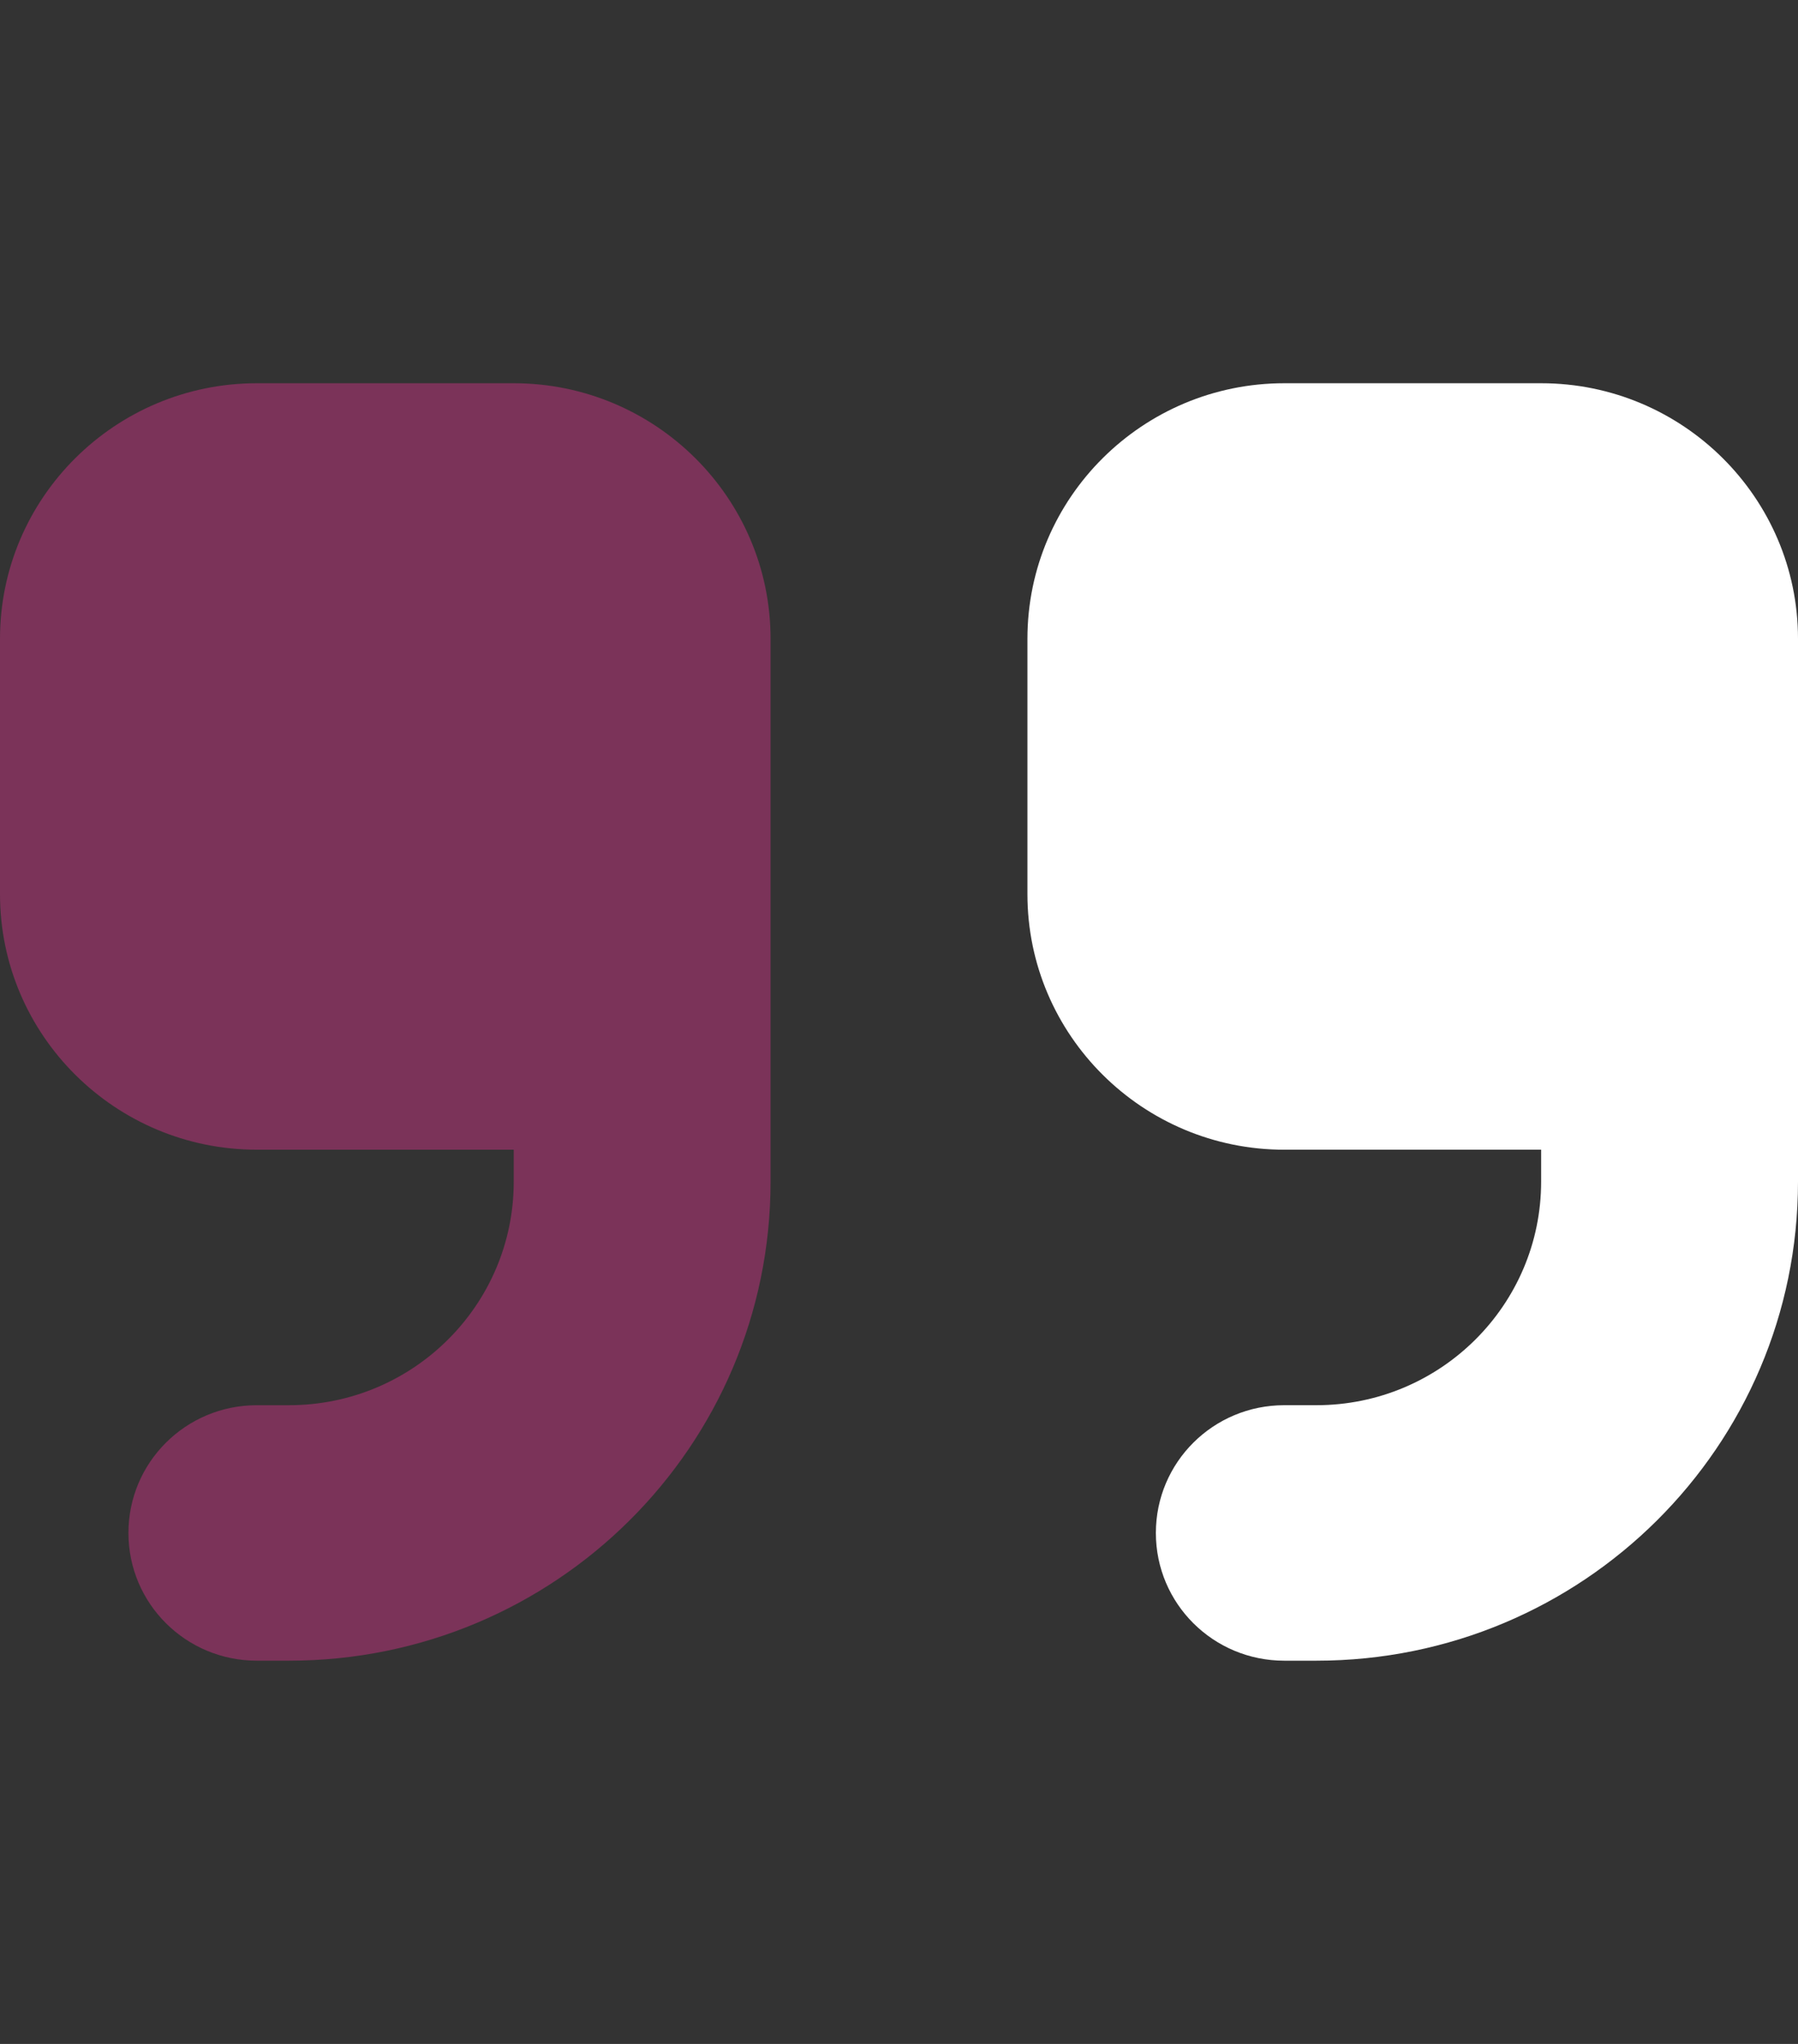
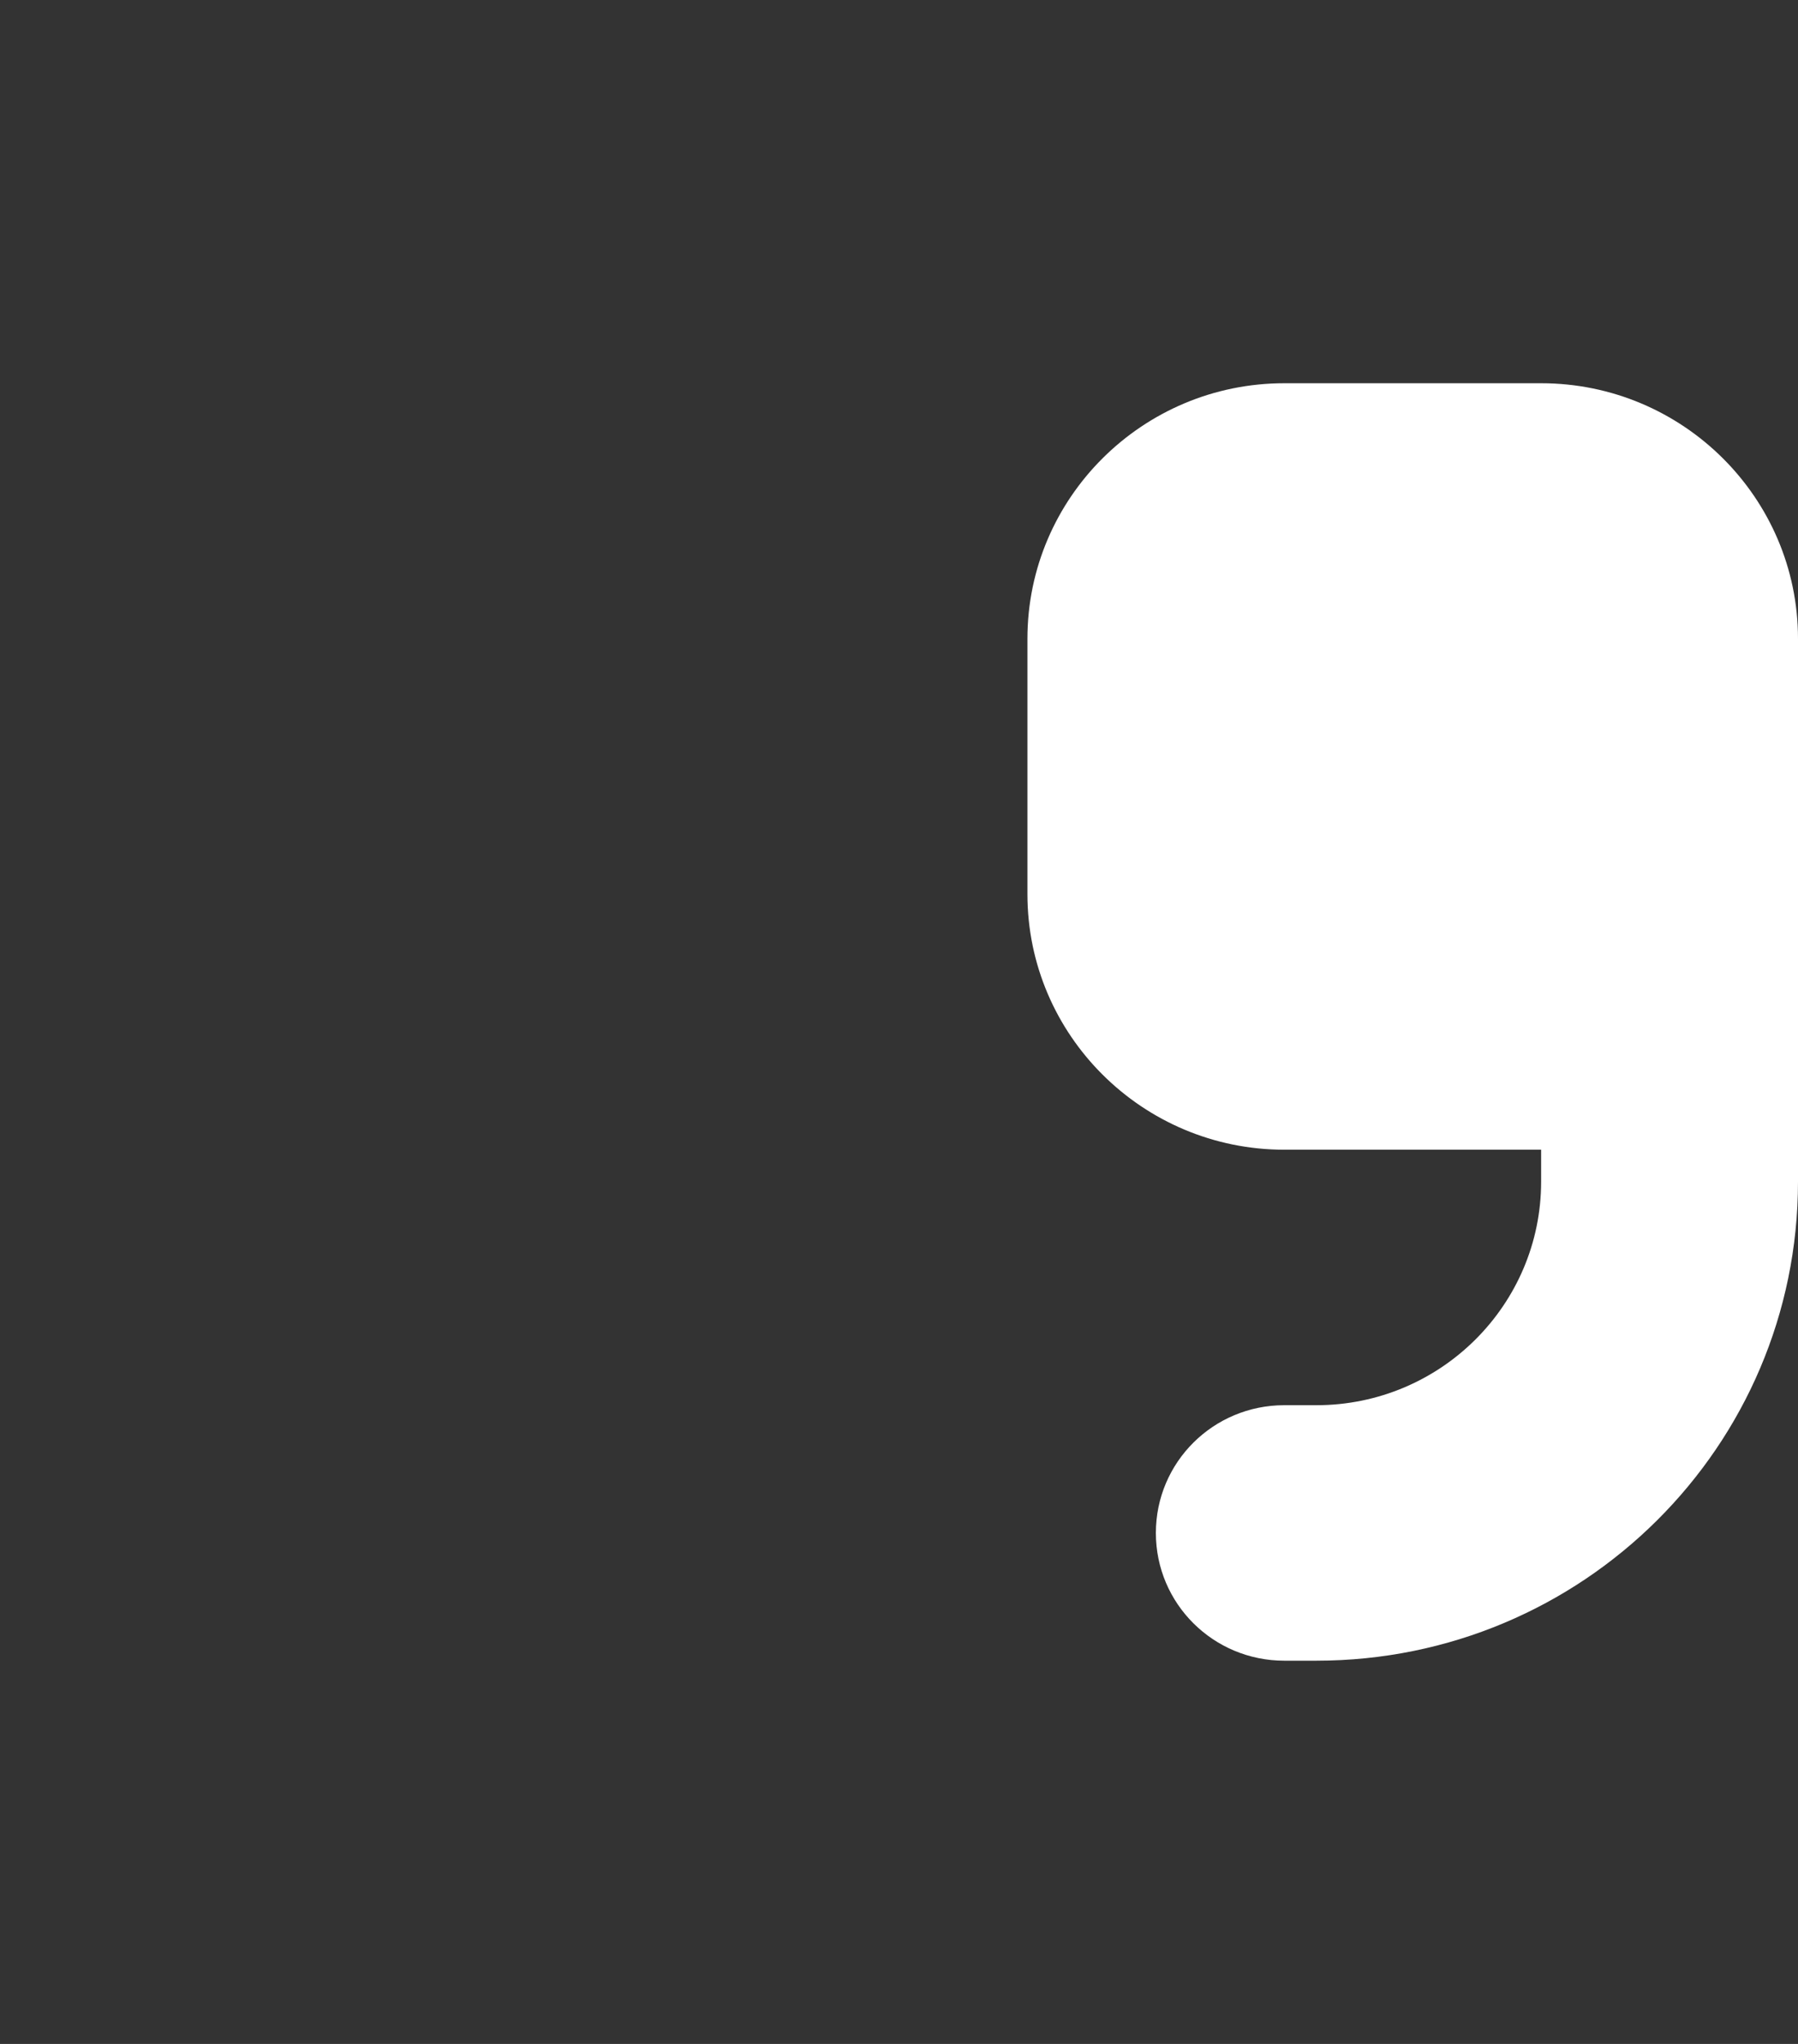
<svg xmlns="http://www.w3.org/2000/svg" width="44" height="50" viewBox="0 0 44 50" fill="none">
  <rect x="0" y="0" width="44" height="50" fill="#333333" stroke="none" />
-   <path opacity="0.4" d="M18.857 28.906L18.857 21.875L18.857 18.75L18.857 15.625C18.857 12.178 16.039 9.375 12.572 9.375L6.286 9.375C2.819 9.375 0 12.178 0 15.625L0 21.875C0 25.322 2.819 28.125 6.286 28.125L12.572 28.125L12.572 28.906C12.572 31.924 10.107 34.375 7.072 34.375L6.286 34.375C4.548 34.375 3.143 35.772 3.143 37.5C3.143 39.228 4.548 40.625 6.286 40.625L7.072 40.625C13.583 40.625 18.857 35.381 18.857 28.906Z" fill="#E63491" />
  <path d="M32.214 40.625C38.726 40.625 44 35.381 44 28.906L44 21.875L44 18.75L44 15.625C44 12.178 41.181 9.375 37.714 9.375L31.429 9.375C27.962 9.375 25.143 12.178 25.143 15.625L25.143 21.875C25.143 25.322 27.962 28.125 31.429 28.125L37.714 28.125L37.714 28.906C37.714 31.924 35.249 34.375 32.214 34.375L31.429 34.375C29.69 34.375 28.286 35.772 28.286 37.5C28.286 39.228 29.69 40.625 31.429 40.625L32.214 40.625Z" fill="white" />
</svg>